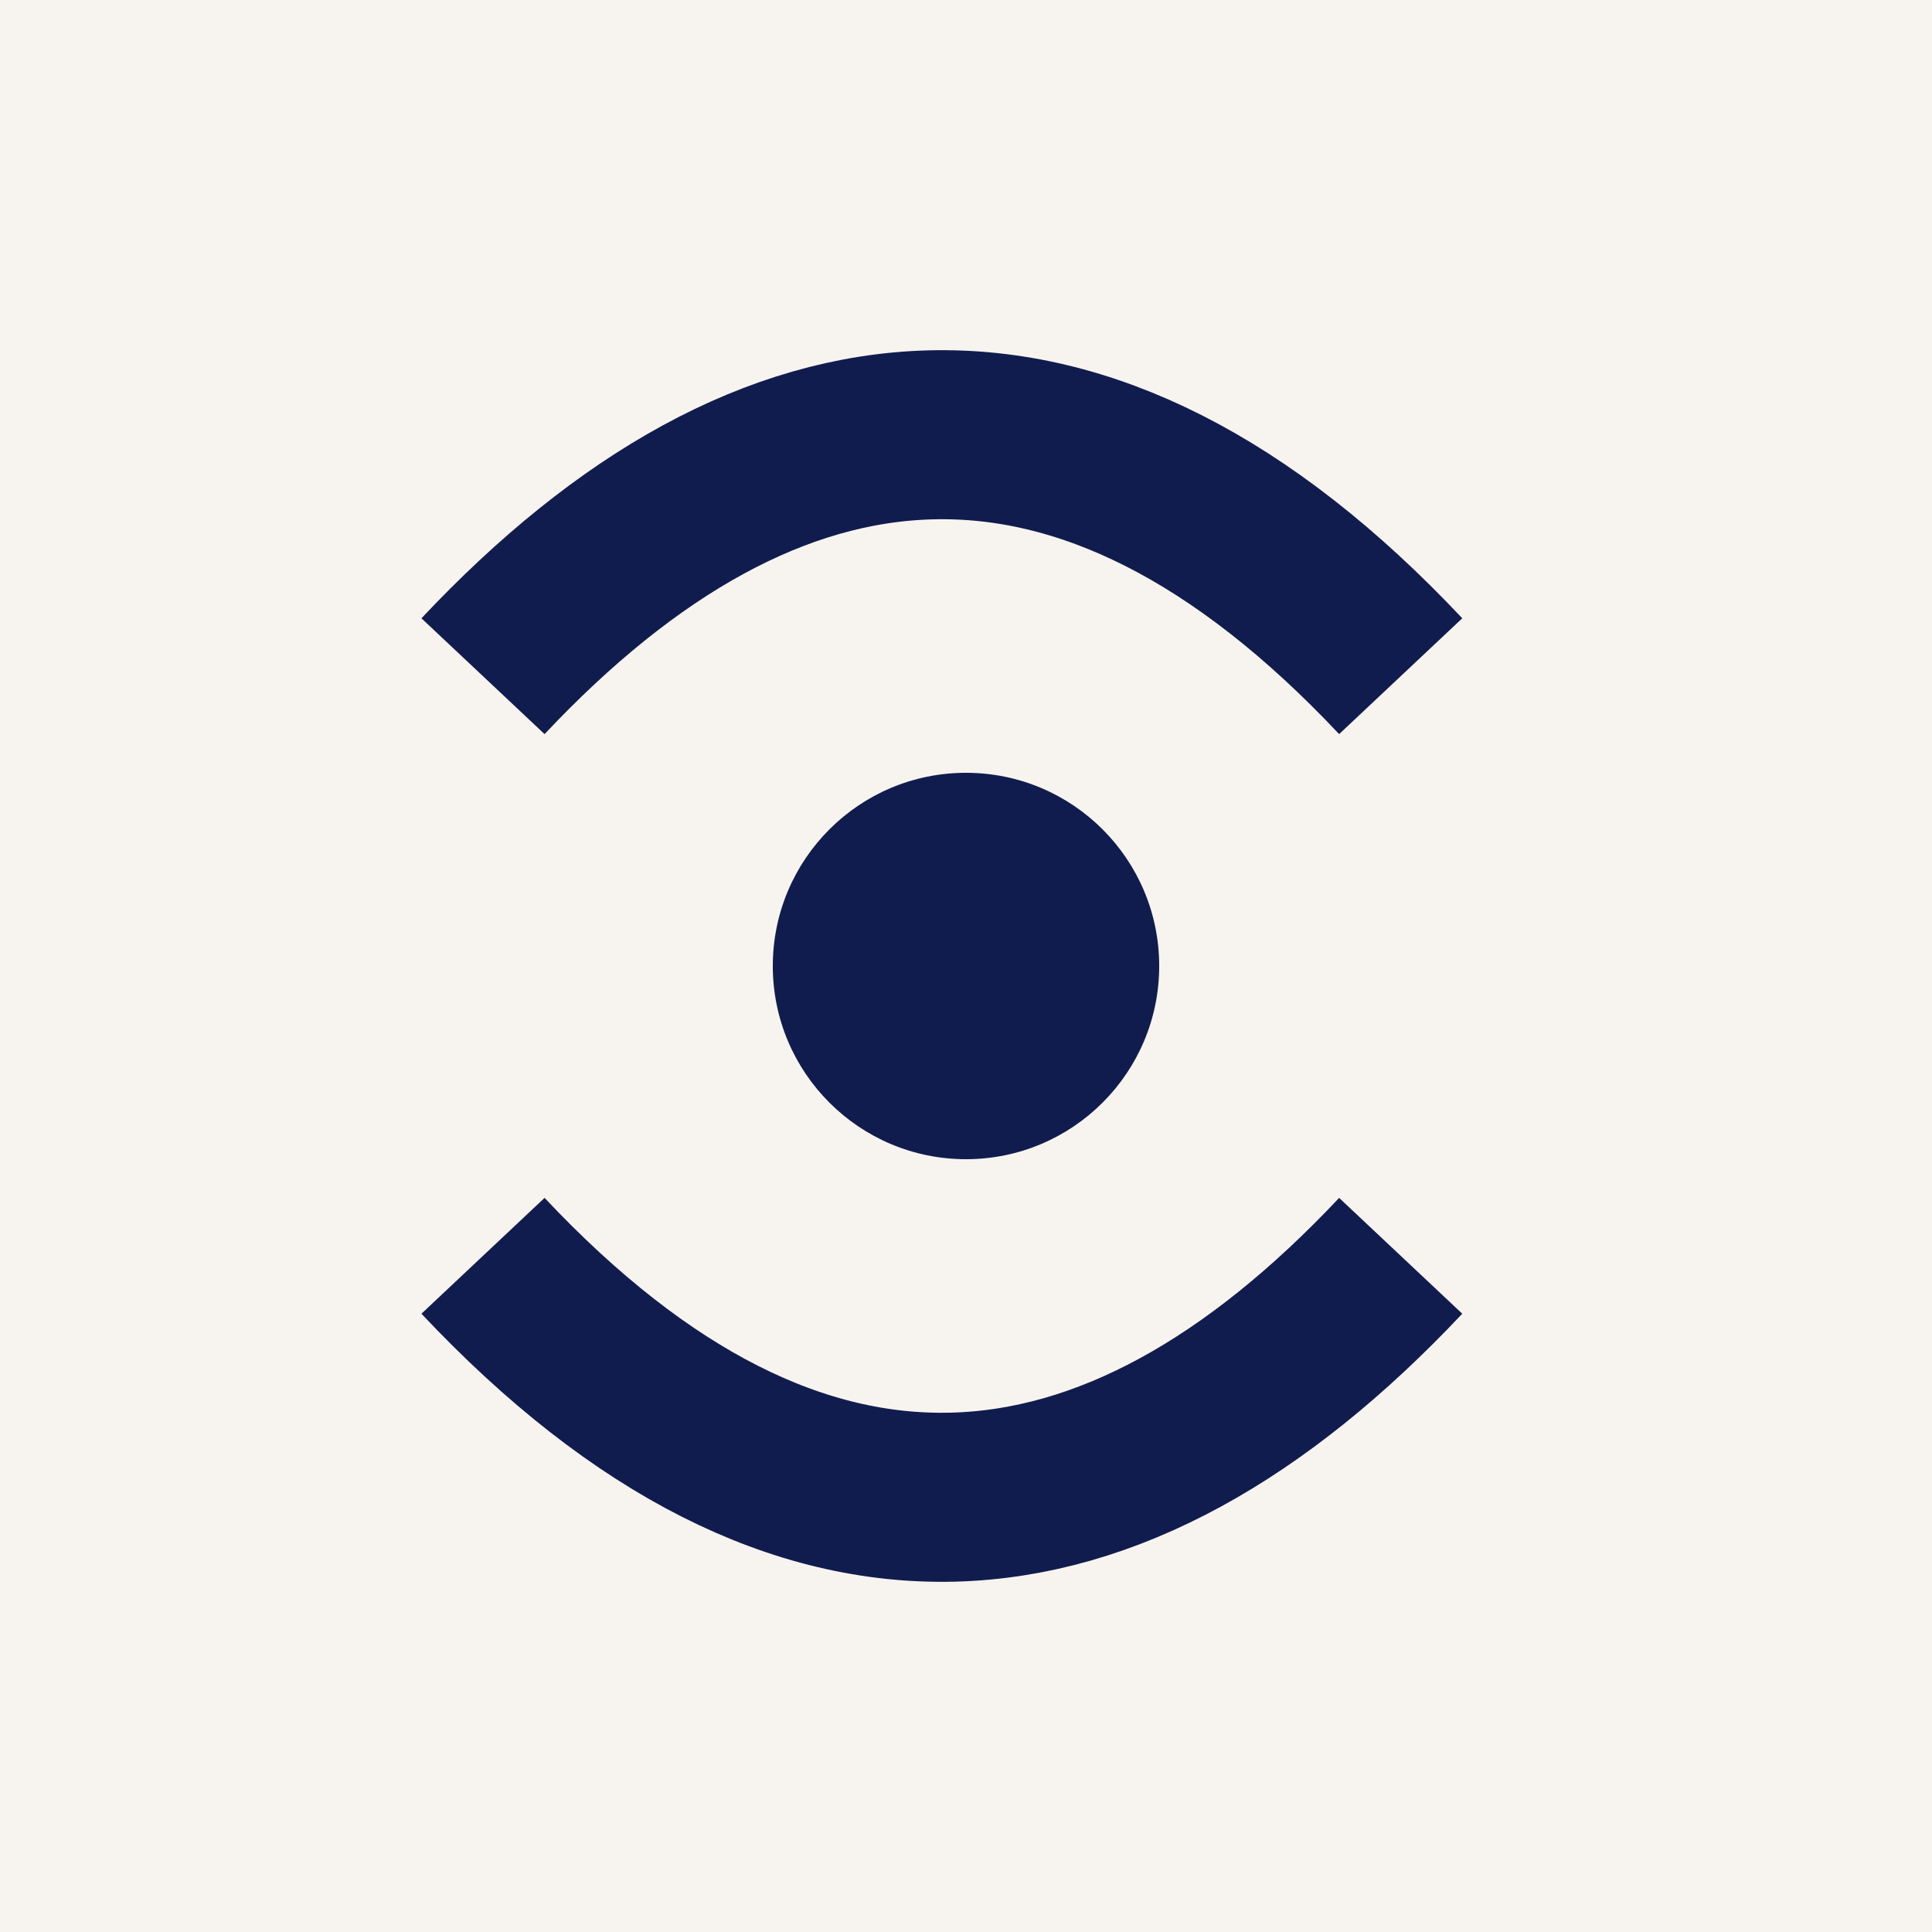
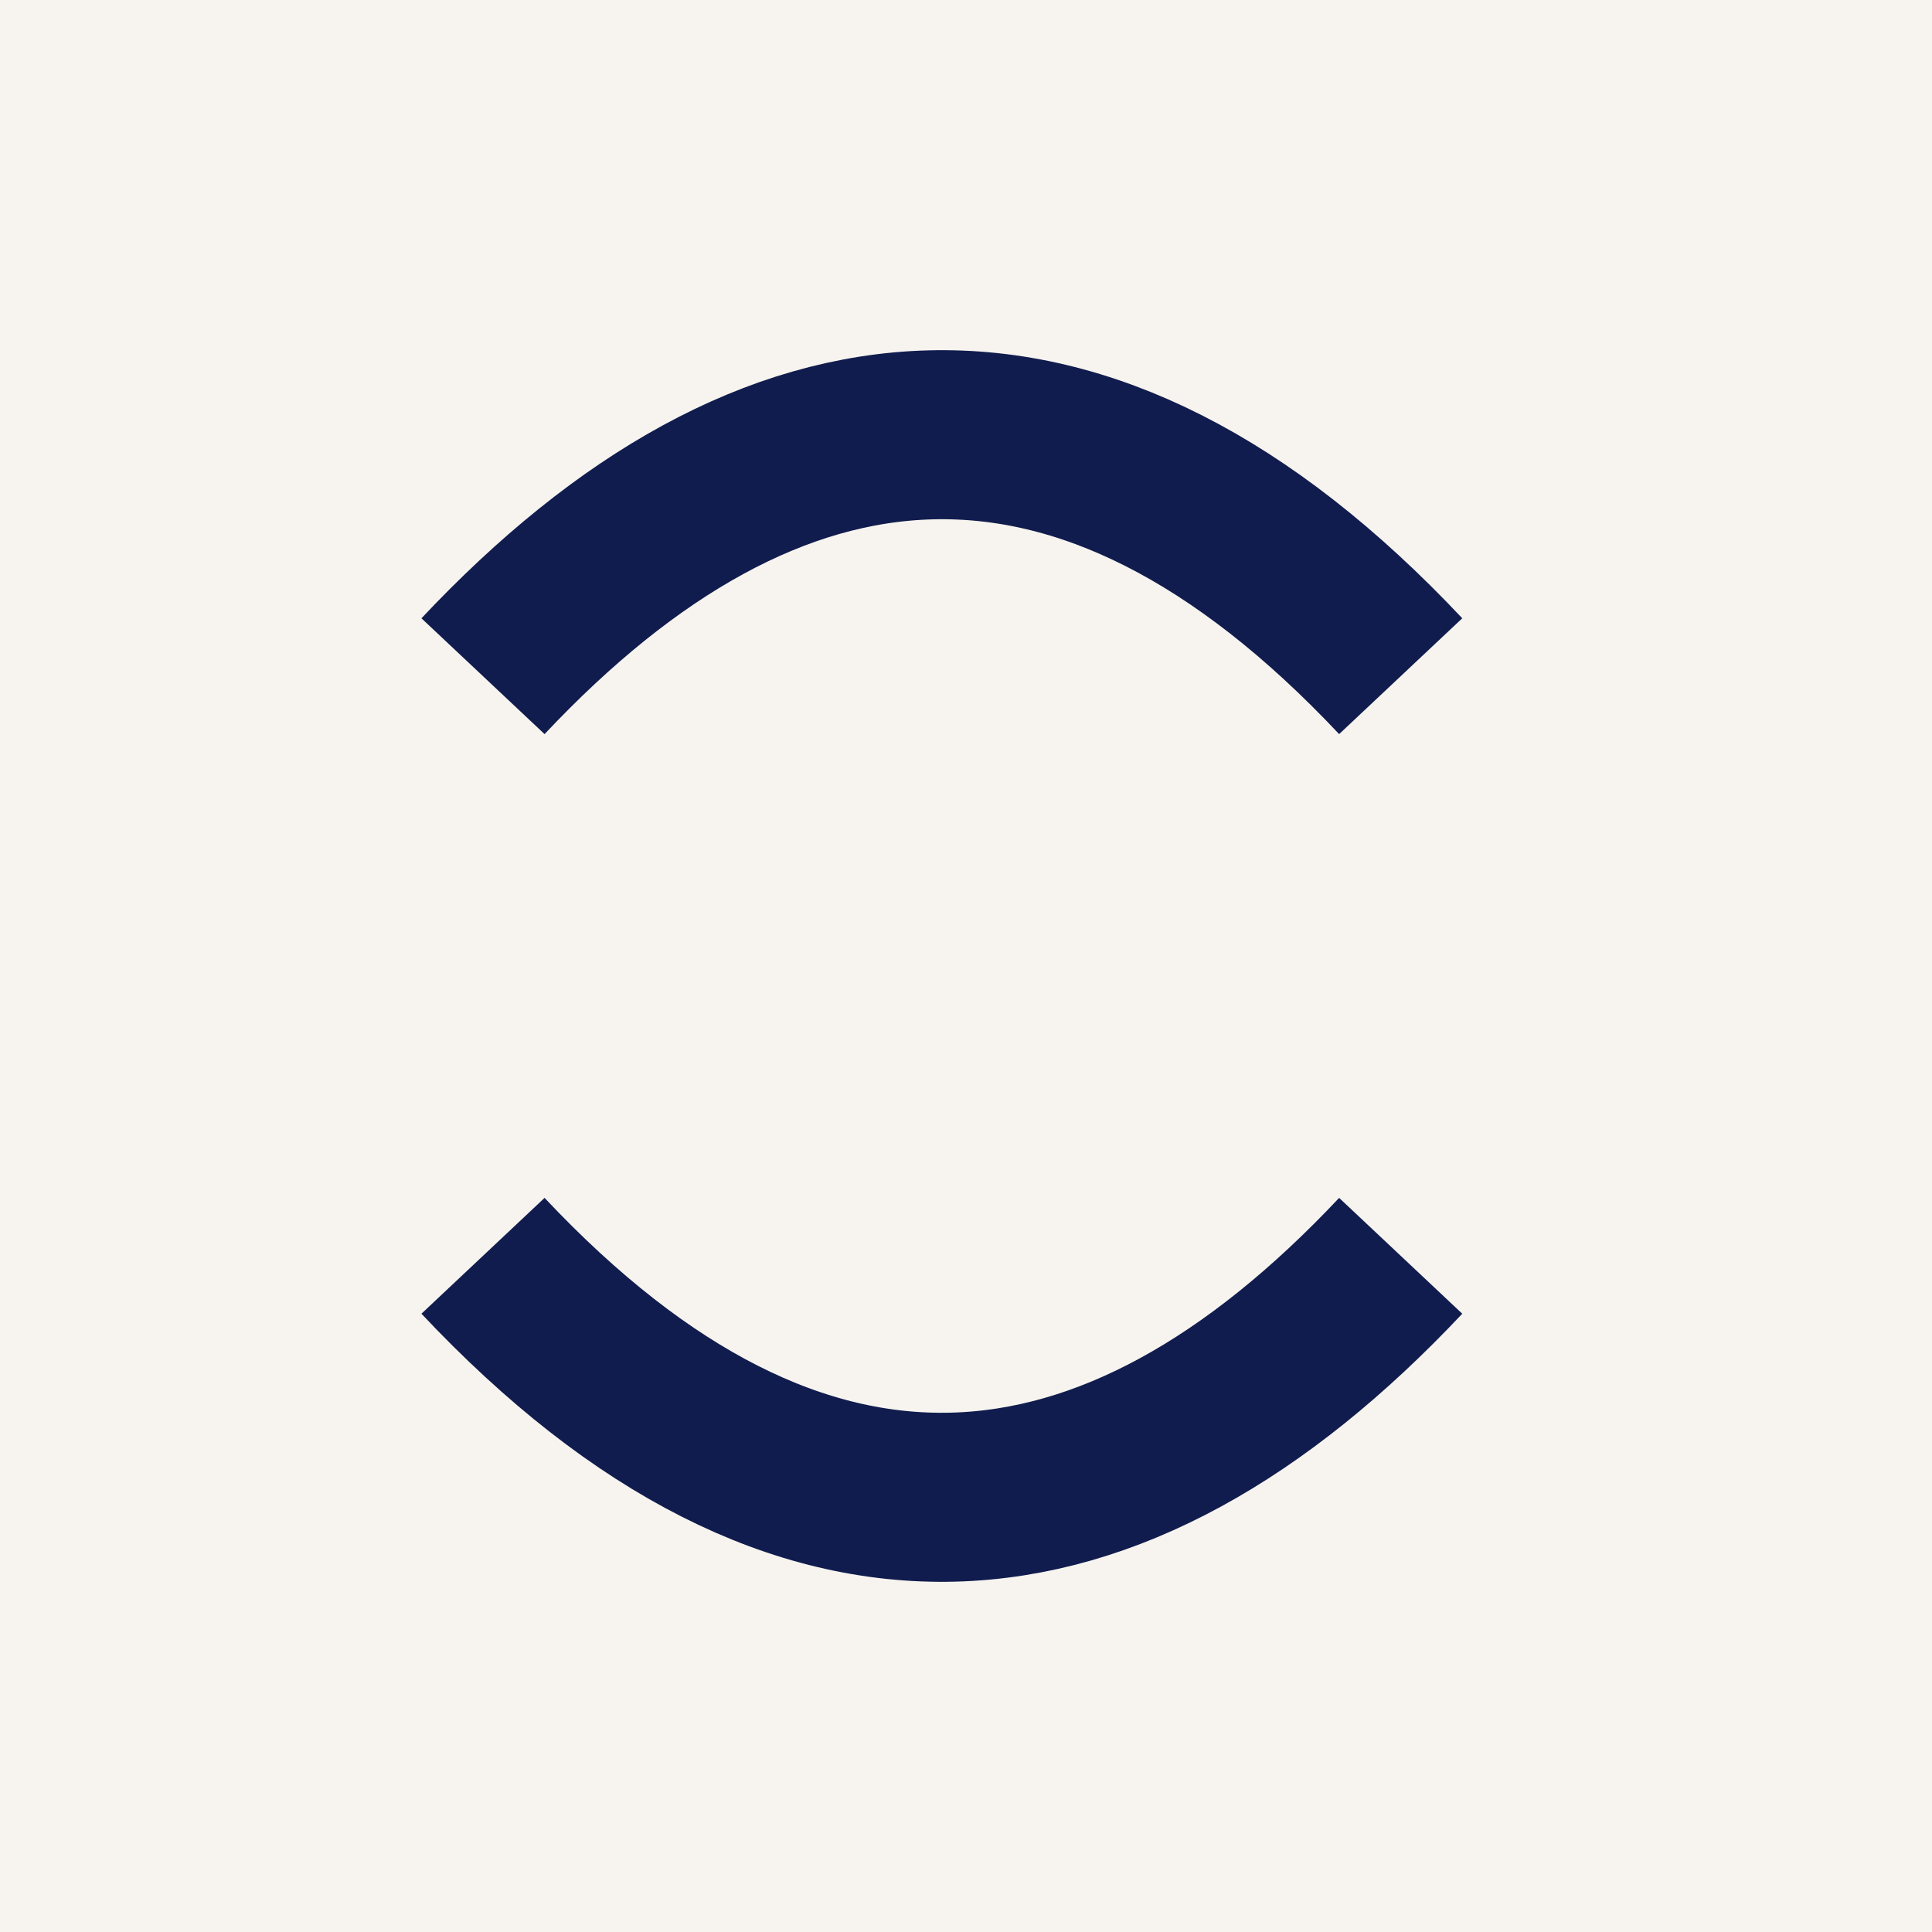
<svg xmlns="http://www.w3.org/2000/svg" width="40" height="40" viewBox="0 0 40 40" fill="none">
  <rect width="40" height="40" fill="#F7F4EF" />
-   <circle cx="20" cy="20" r="4" fill="#111C4E" />
  <path d="M10 14C15.955 7.669 22.421 7.006 29 14" stroke="#111C4E" stroke-width="3.5" />
  <path d="M29 26C23.045 32.331 16.579 32.994 10 26" stroke="#111C4E" stroke-width="3.5" />
</svg>